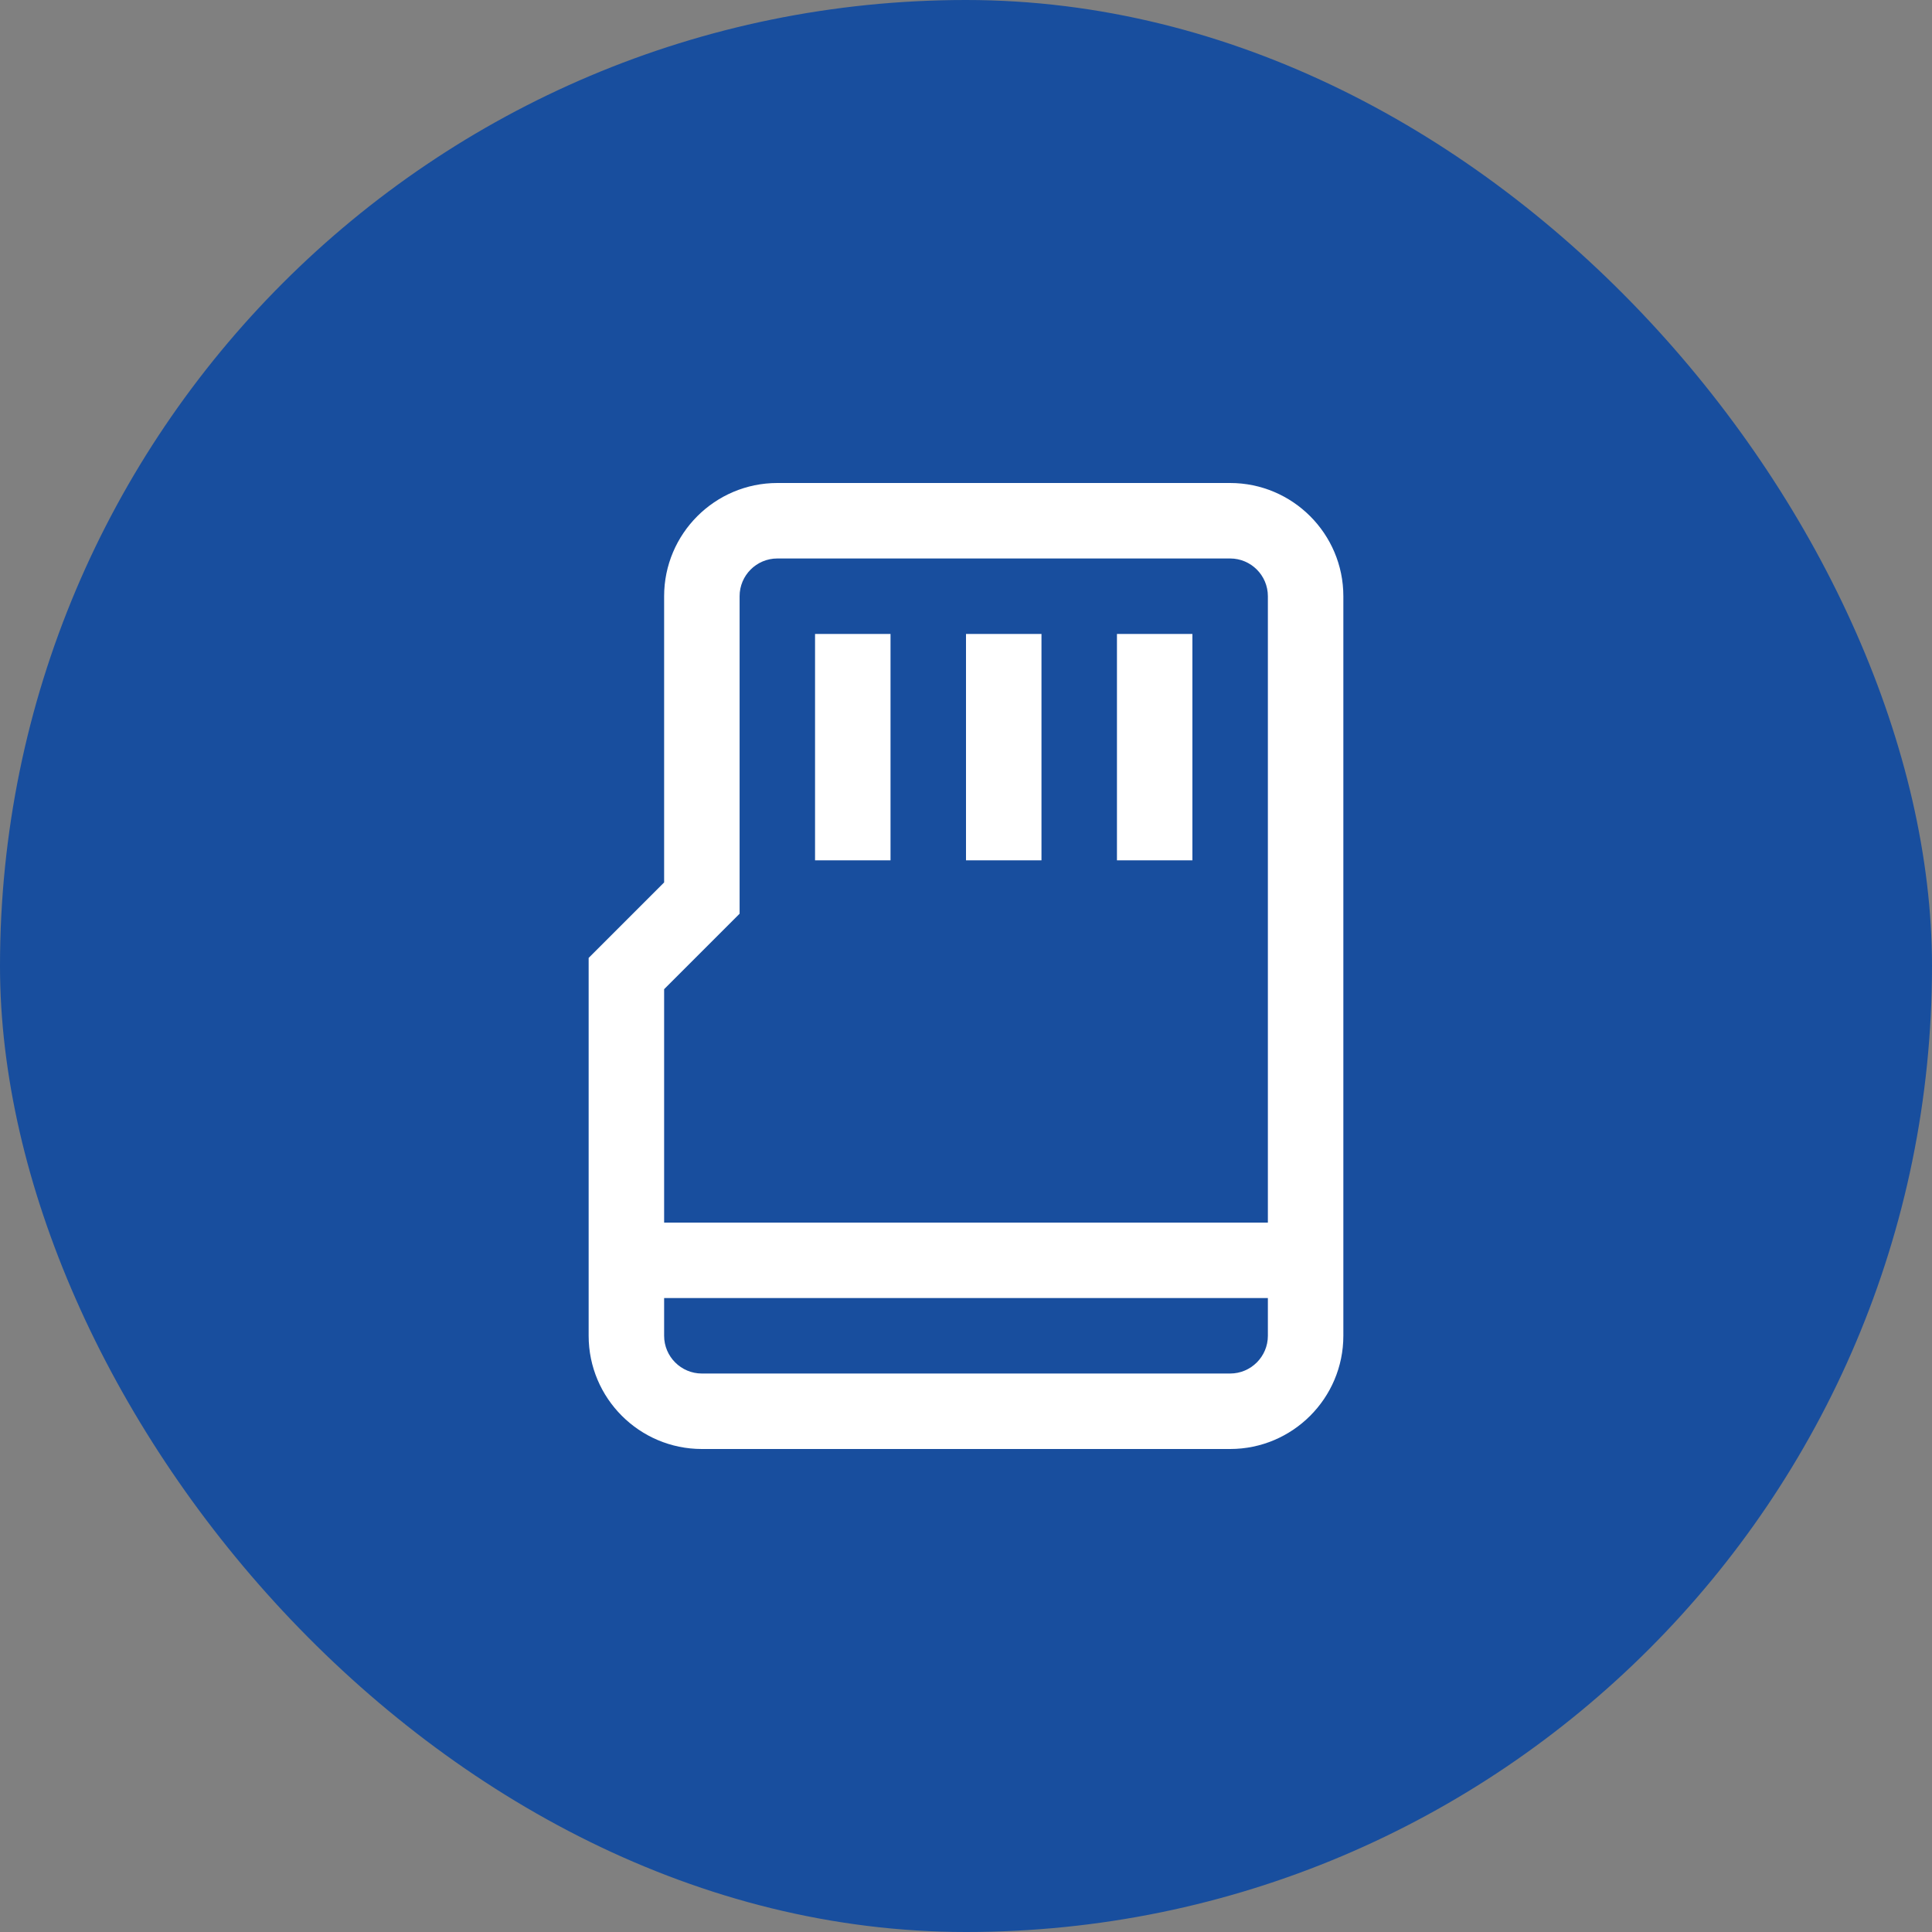
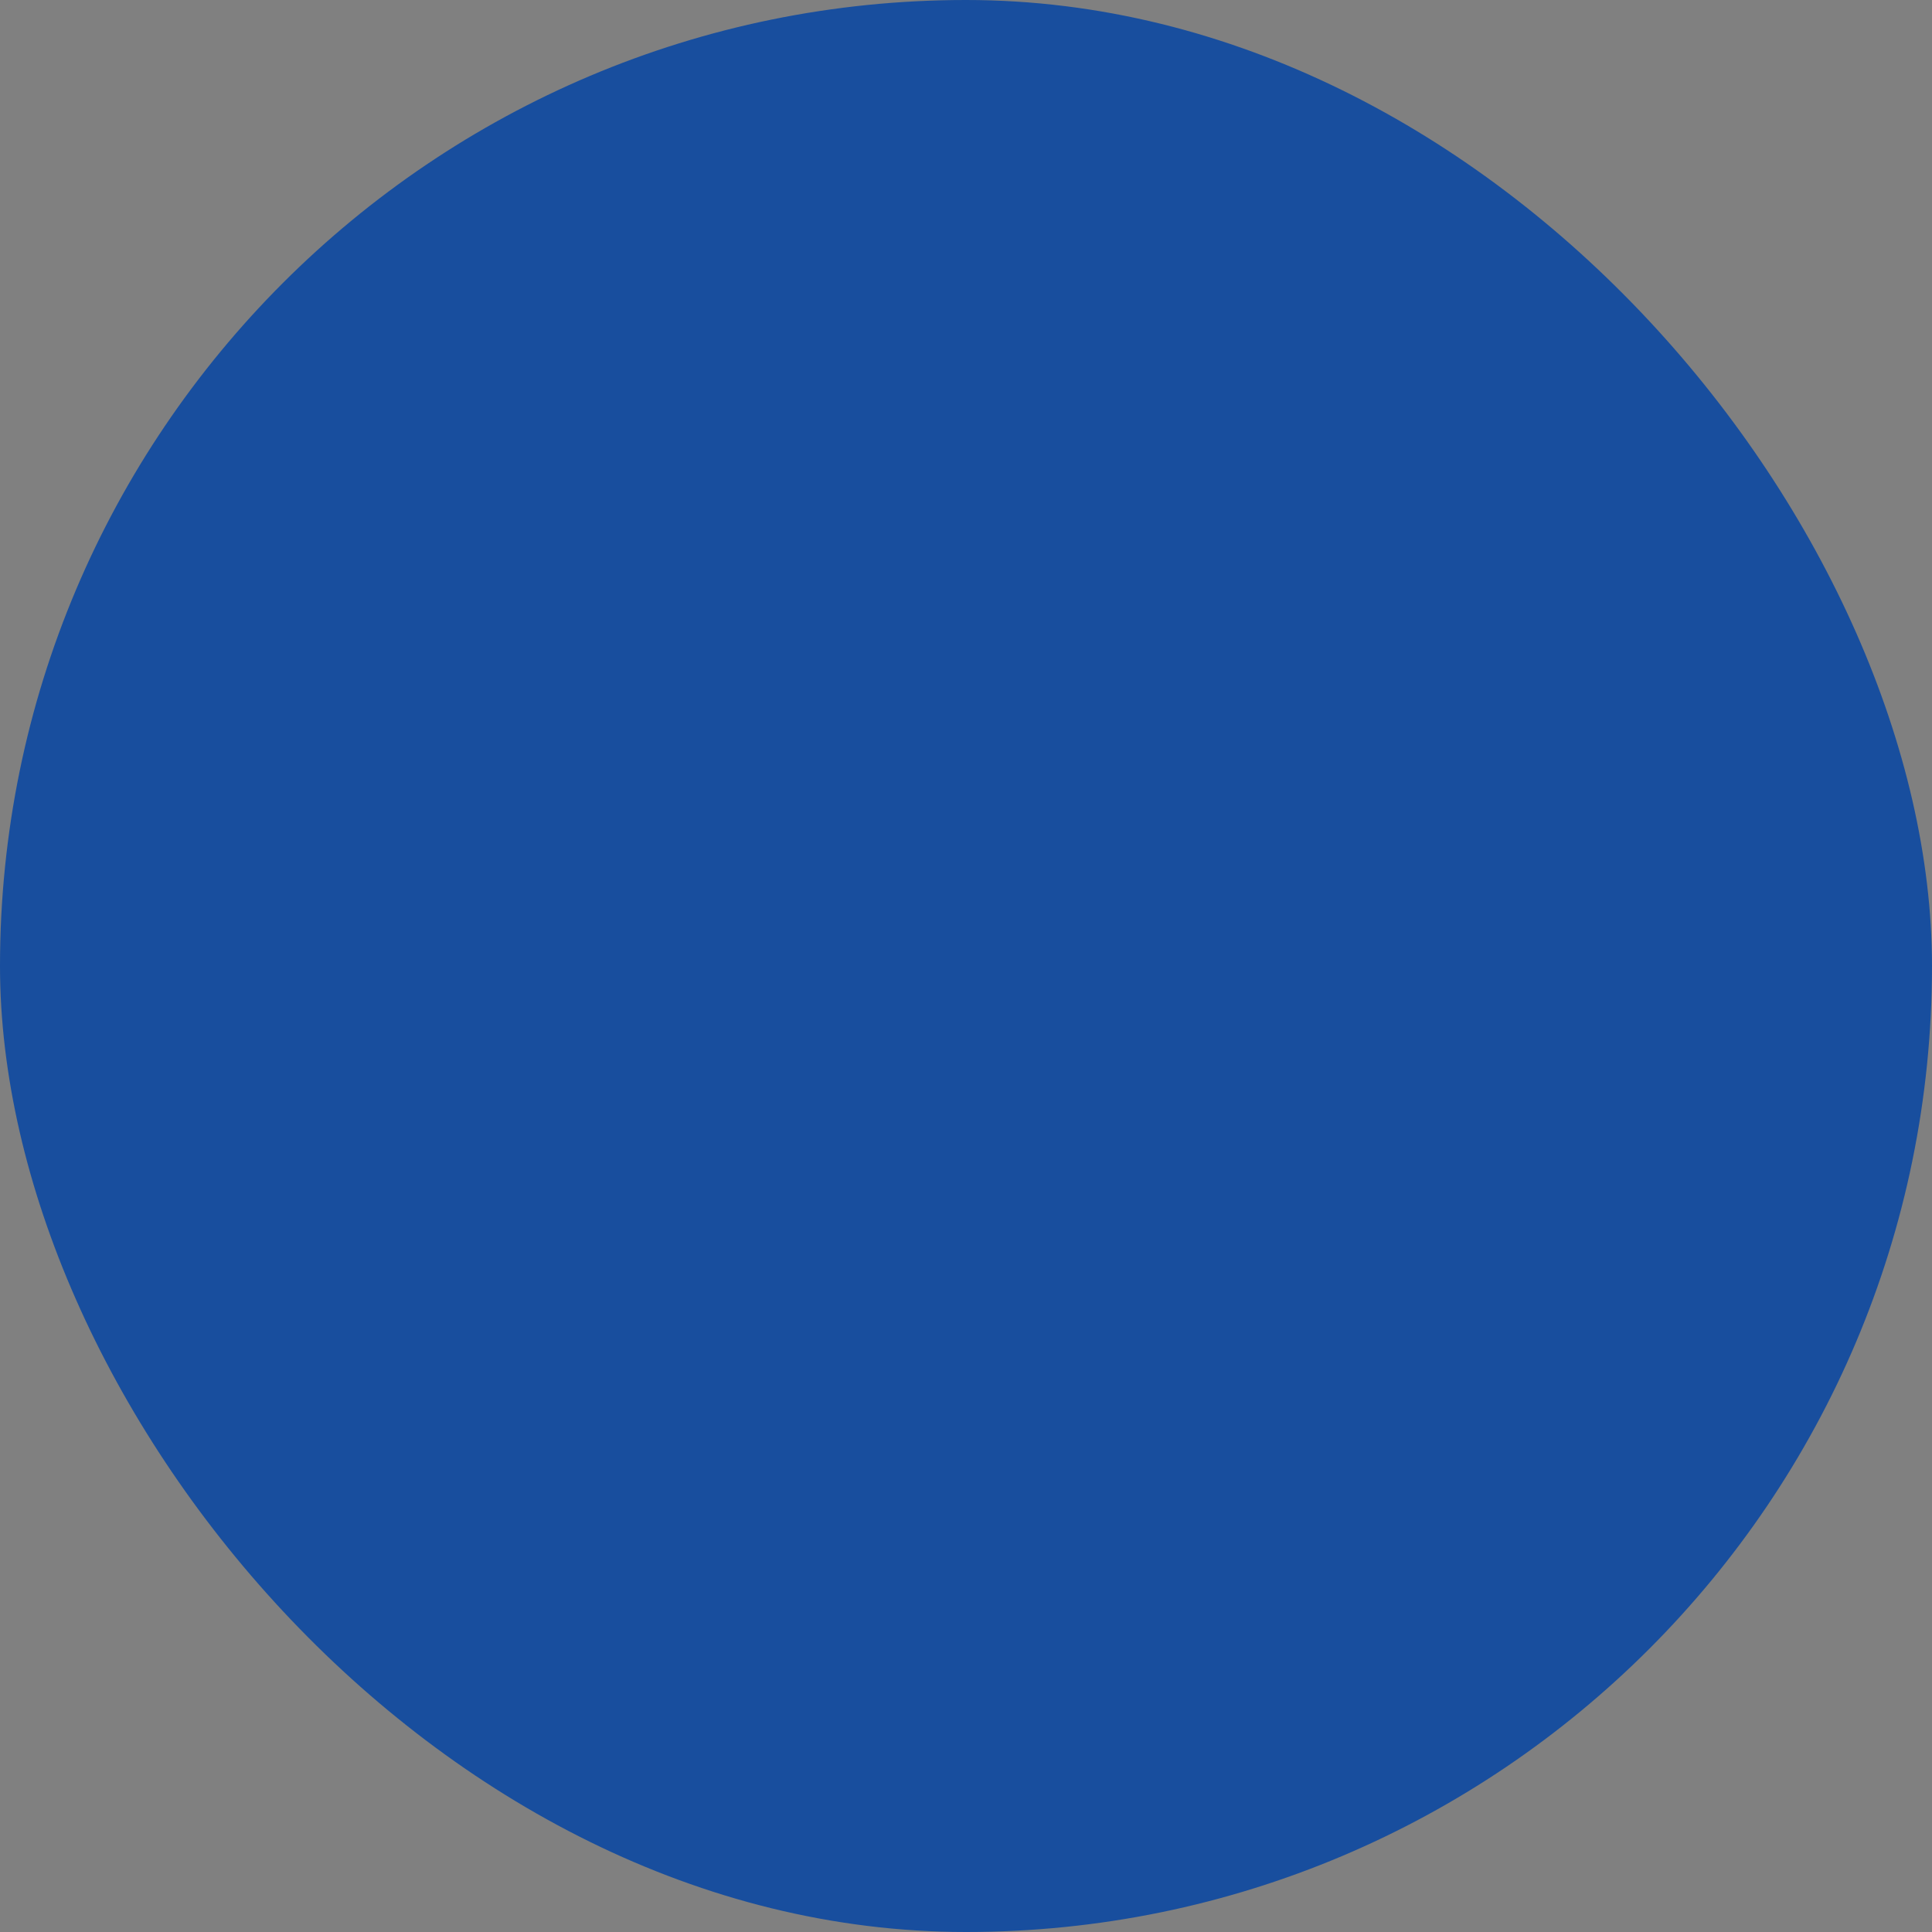
<svg xmlns="http://www.w3.org/2000/svg" width="60" height="60" viewBox="0 0 60 60" fill="none">
  <rect x="0" y="0" width="60" height="60" fill="#808080" stroke="none" />
  <rect width="60" height="60" rx="30" fill="#184E9E" />
-   <path d="M34.688 26.719H37.031V19.688H34.688V26.719ZM25.312 26.719H27.656V19.688H25.312V26.719ZM38.203 15H24.141C22.202 15 20.625 16.577 20.625 18.516V27.405L18.281 29.749V41.484C18.281 43.423 19.858 45 21.797 45H38.203C40.142 45 41.719 43.423 41.719 41.484V18.516C41.719 16.577 40.142 15 38.203 15ZM39.375 41.484C39.375 42.13 38.849 42.656 38.203 42.656H21.797C21.151 42.656 20.625 42.13 20.625 41.484V40.312H39.375V41.484ZM39.375 37.969H20.625V30.72L22.969 28.376V18.516C22.969 17.869 23.494 17.344 24.141 17.344H38.203C38.849 17.344 39.375 17.869 39.375 18.516V37.969ZM30 26.719H32.344V19.688H30V26.719Z" fill="white" />
</svg>